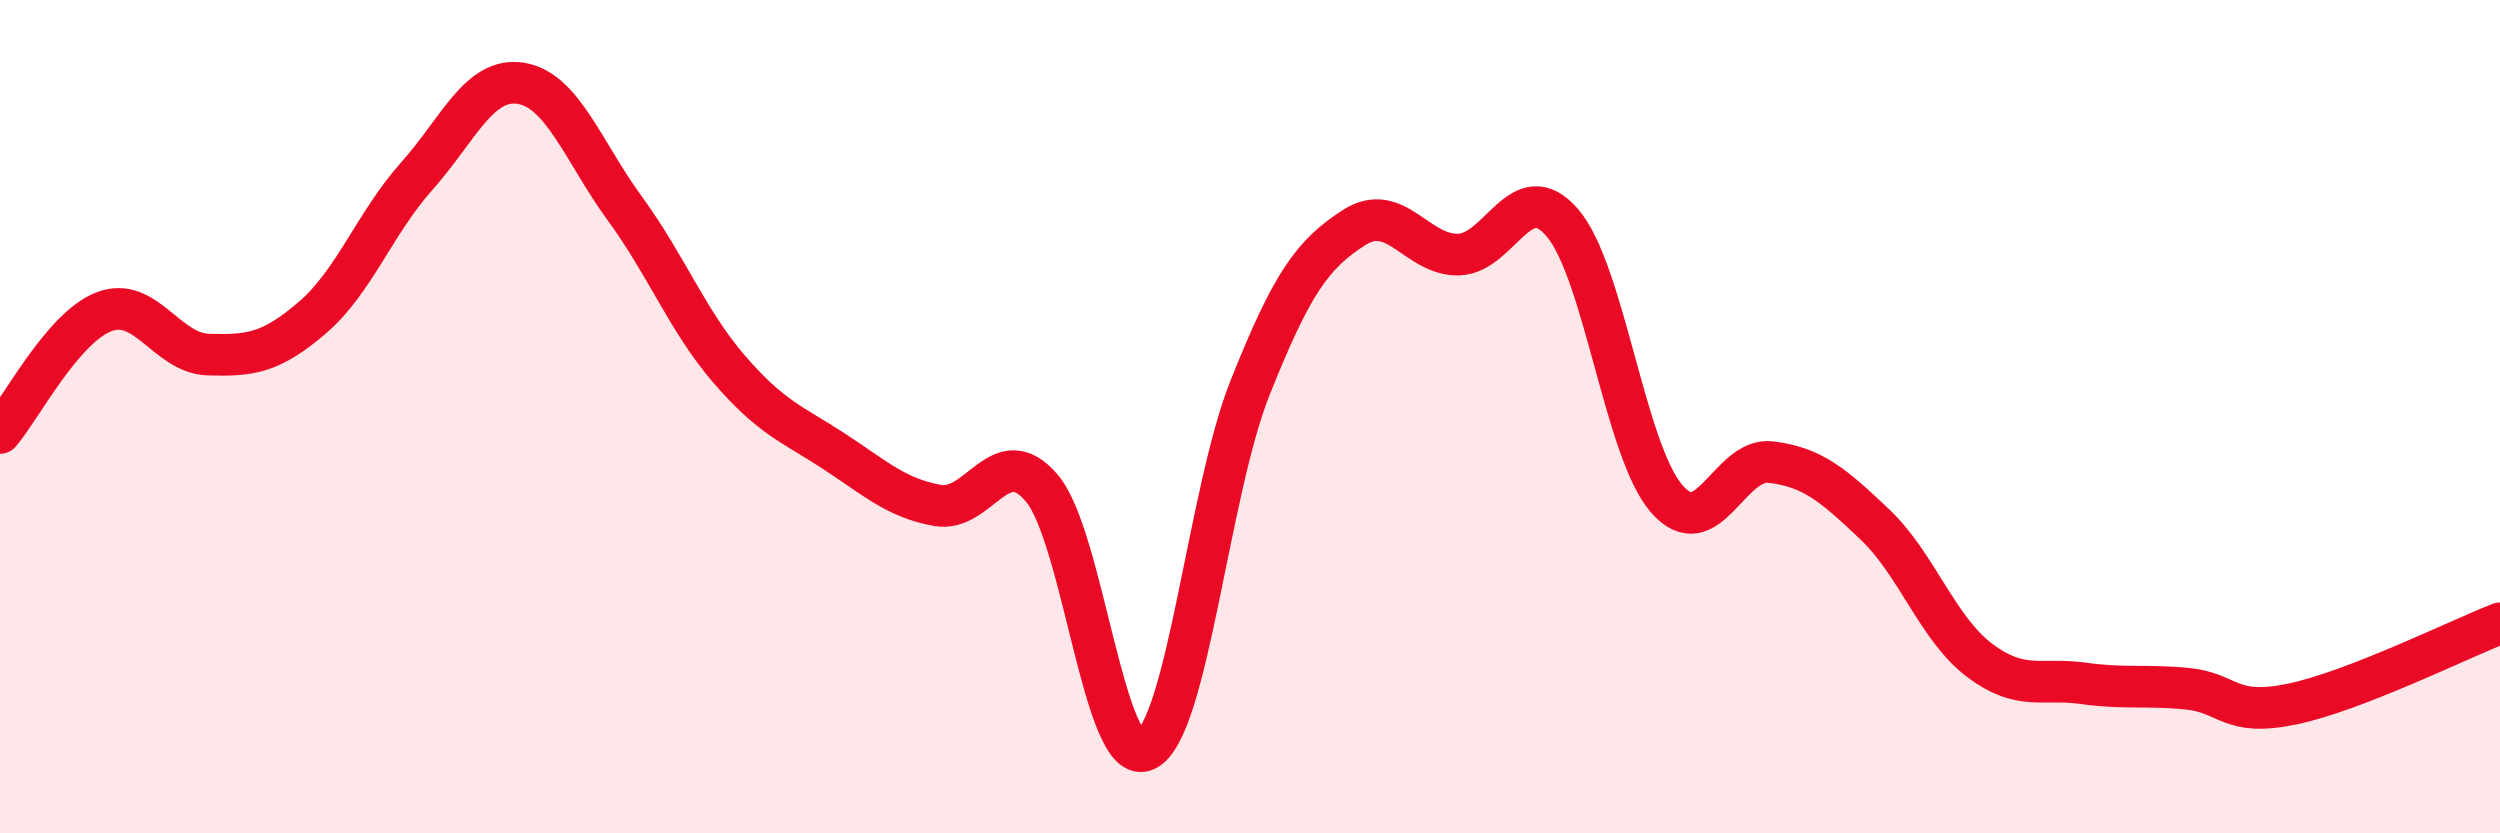
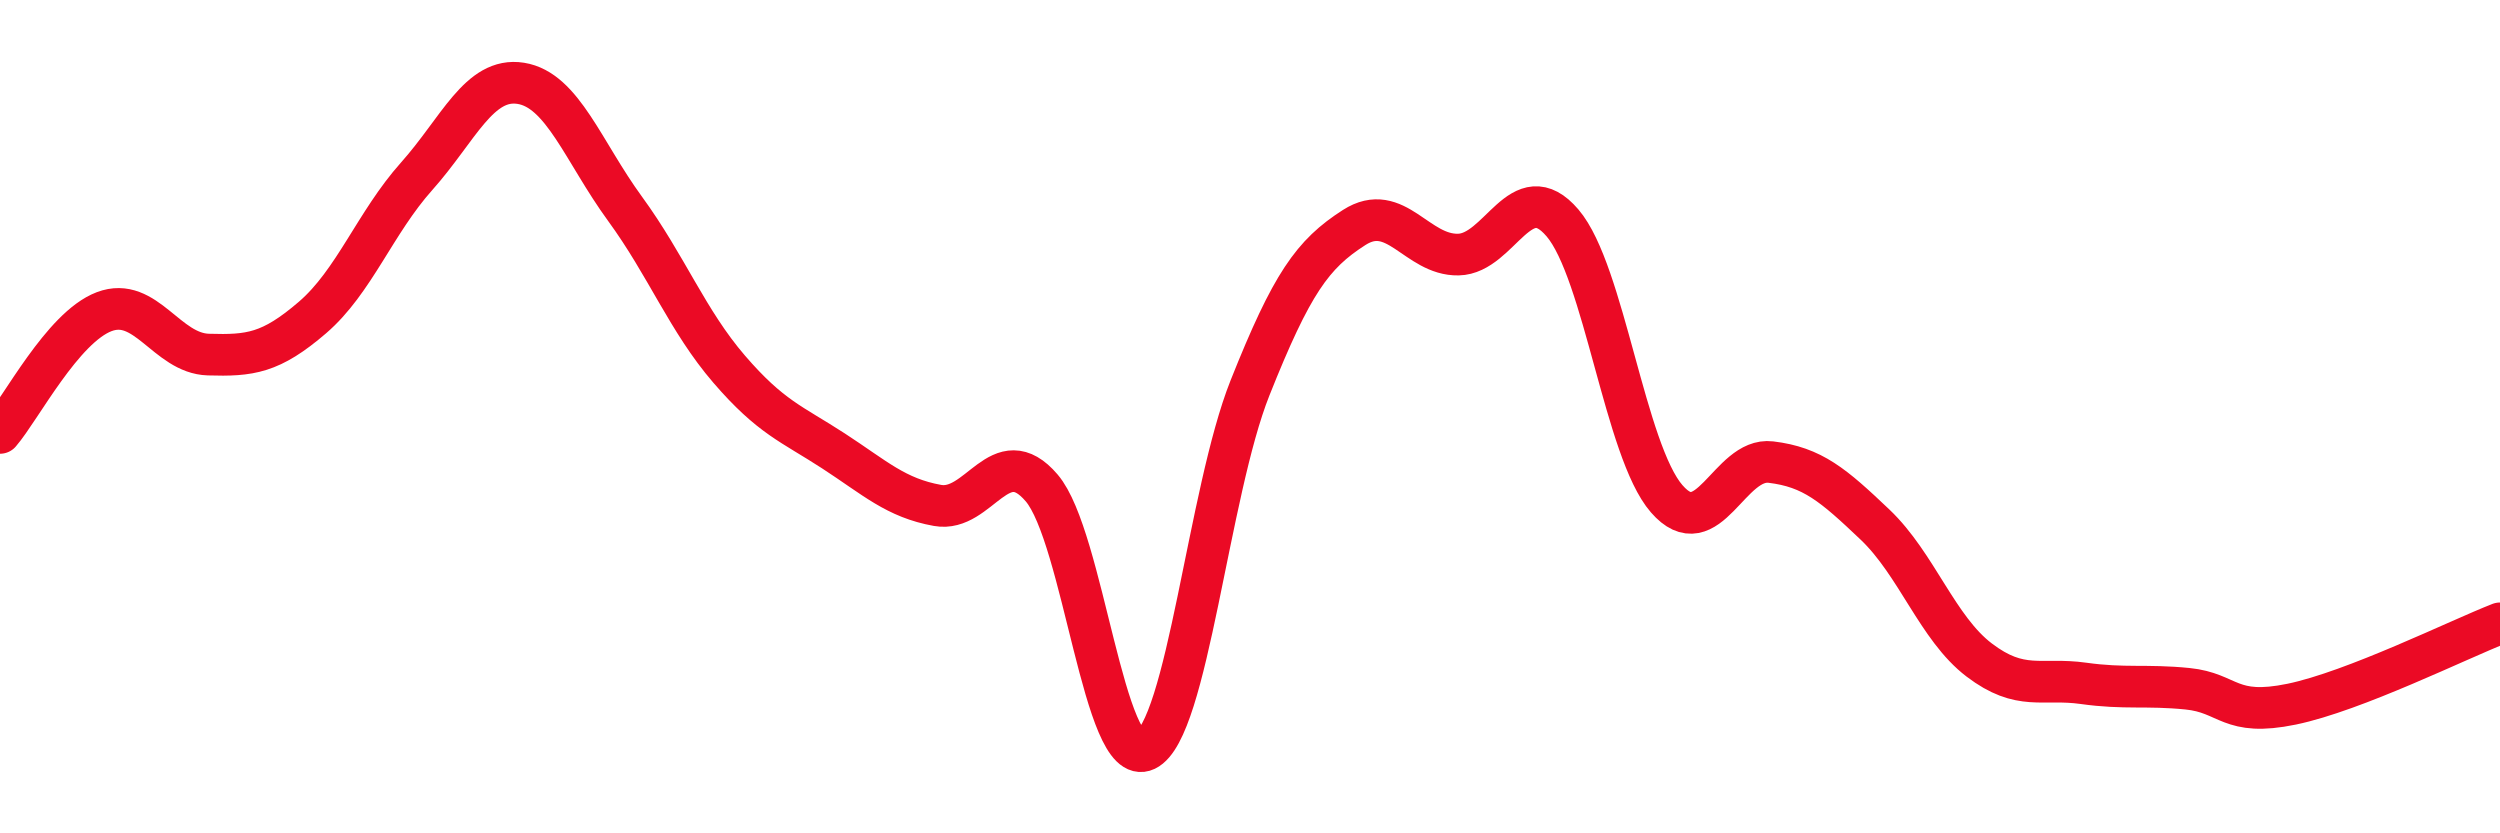
<svg xmlns="http://www.w3.org/2000/svg" width="60" height="20" viewBox="0 0 60 20">
-   <path d="M 0,10.39 C 0.5,9.81 1.5,7.86 2.5,7.48 C 3.5,7.1 4,8.48 5,8.51 C 6,8.54 6.5,8.48 7.5,7.62 C 8.5,6.76 9,5.35 10,4.23 C 11,3.11 11.5,1.84 12.5,2 C 13.5,2.16 14,3.64 15,5.01 C 16,6.38 16.5,7.7 17.5,8.86 C 18.5,10.02 19,10.17 20,10.82 C 21,11.47 21.5,11.95 22.5,12.13 C 23.5,12.31 24,10.54 25,11.71 C 26,12.88 26.5,18.48 27.5,18 C 28.5,17.52 29,11.82 30,9.31 C 31,6.8 31.5,6.1 32.5,5.46 C 33.5,4.82 34,6.13 35,6.11 C 36,6.09 36.5,4.18 37.5,5.35 C 38.5,6.52 39,10.82 40,11.97 C 41,13.12 41.5,10.97 42.5,11.09 C 43.5,11.21 44,11.64 45,12.59 C 46,13.54 46.5,15.08 47.5,15.84 C 48.5,16.6 49,16.26 50,16.4 C 51,16.54 51.5,16.43 52.5,16.53 C 53.5,16.63 53.5,17.21 55,16.9 C 56.5,16.59 59,15.35 60,14.96L60 20L0 20Z" fill="#EB0A25" opacity="0.1" stroke-linecap="round" stroke-linejoin="round" />
  <path d="M 0,10.39 C 0.5,9.81 1.5,7.86 2.5,7.48 C 3.5,7.1 4,8.48 5,8.51 C 6,8.54 6.5,8.48 7.5,7.62 C 8.5,6.76 9,5.35 10,4.23 C 11,3.11 11.5,1.84 12.5,2 C 13.5,2.16 14,3.64 15,5.01 C 16,6.38 16.5,7.7 17.5,8.86 C 18.5,10.02 19,10.17 20,10.82 C 21,11.47 21.5,11.95 22.5,12.13 C 23.5,12.31 24,10.54 25,11.71 C 26,12.88 26.5,18.48 27.5,18 C 28.5,17.52 29,11.82 30,9.31 C 31,6.8 31.5,6.1 32.5,5.46 C 33.5,4.82 34,6.13 35,6.11 C 36,6.09 36.5,4.18 37.5,5.35 C 38.5,6.52 39,10.82 40,11.97 C 41,13.12 41.5,10.97 42.5,11.09 C 43.5,11.21 44,11.64 45,12.59 C 46,13.54 46.5,15.08 47.5,15.84 C 48.5,16.6 49,16.26 50,16.4 C 51,16.54 51.5,16.43 52.5,16.53 C 53.5,16.63 53.5,17.21 55,16.9 C 56.5,16.59 59,15.35 60,14.96" stroke="#EB0A25" stroke-width="1" fill="none" stroke-linecap="round" stroke-linejoin="round" />
</svg>